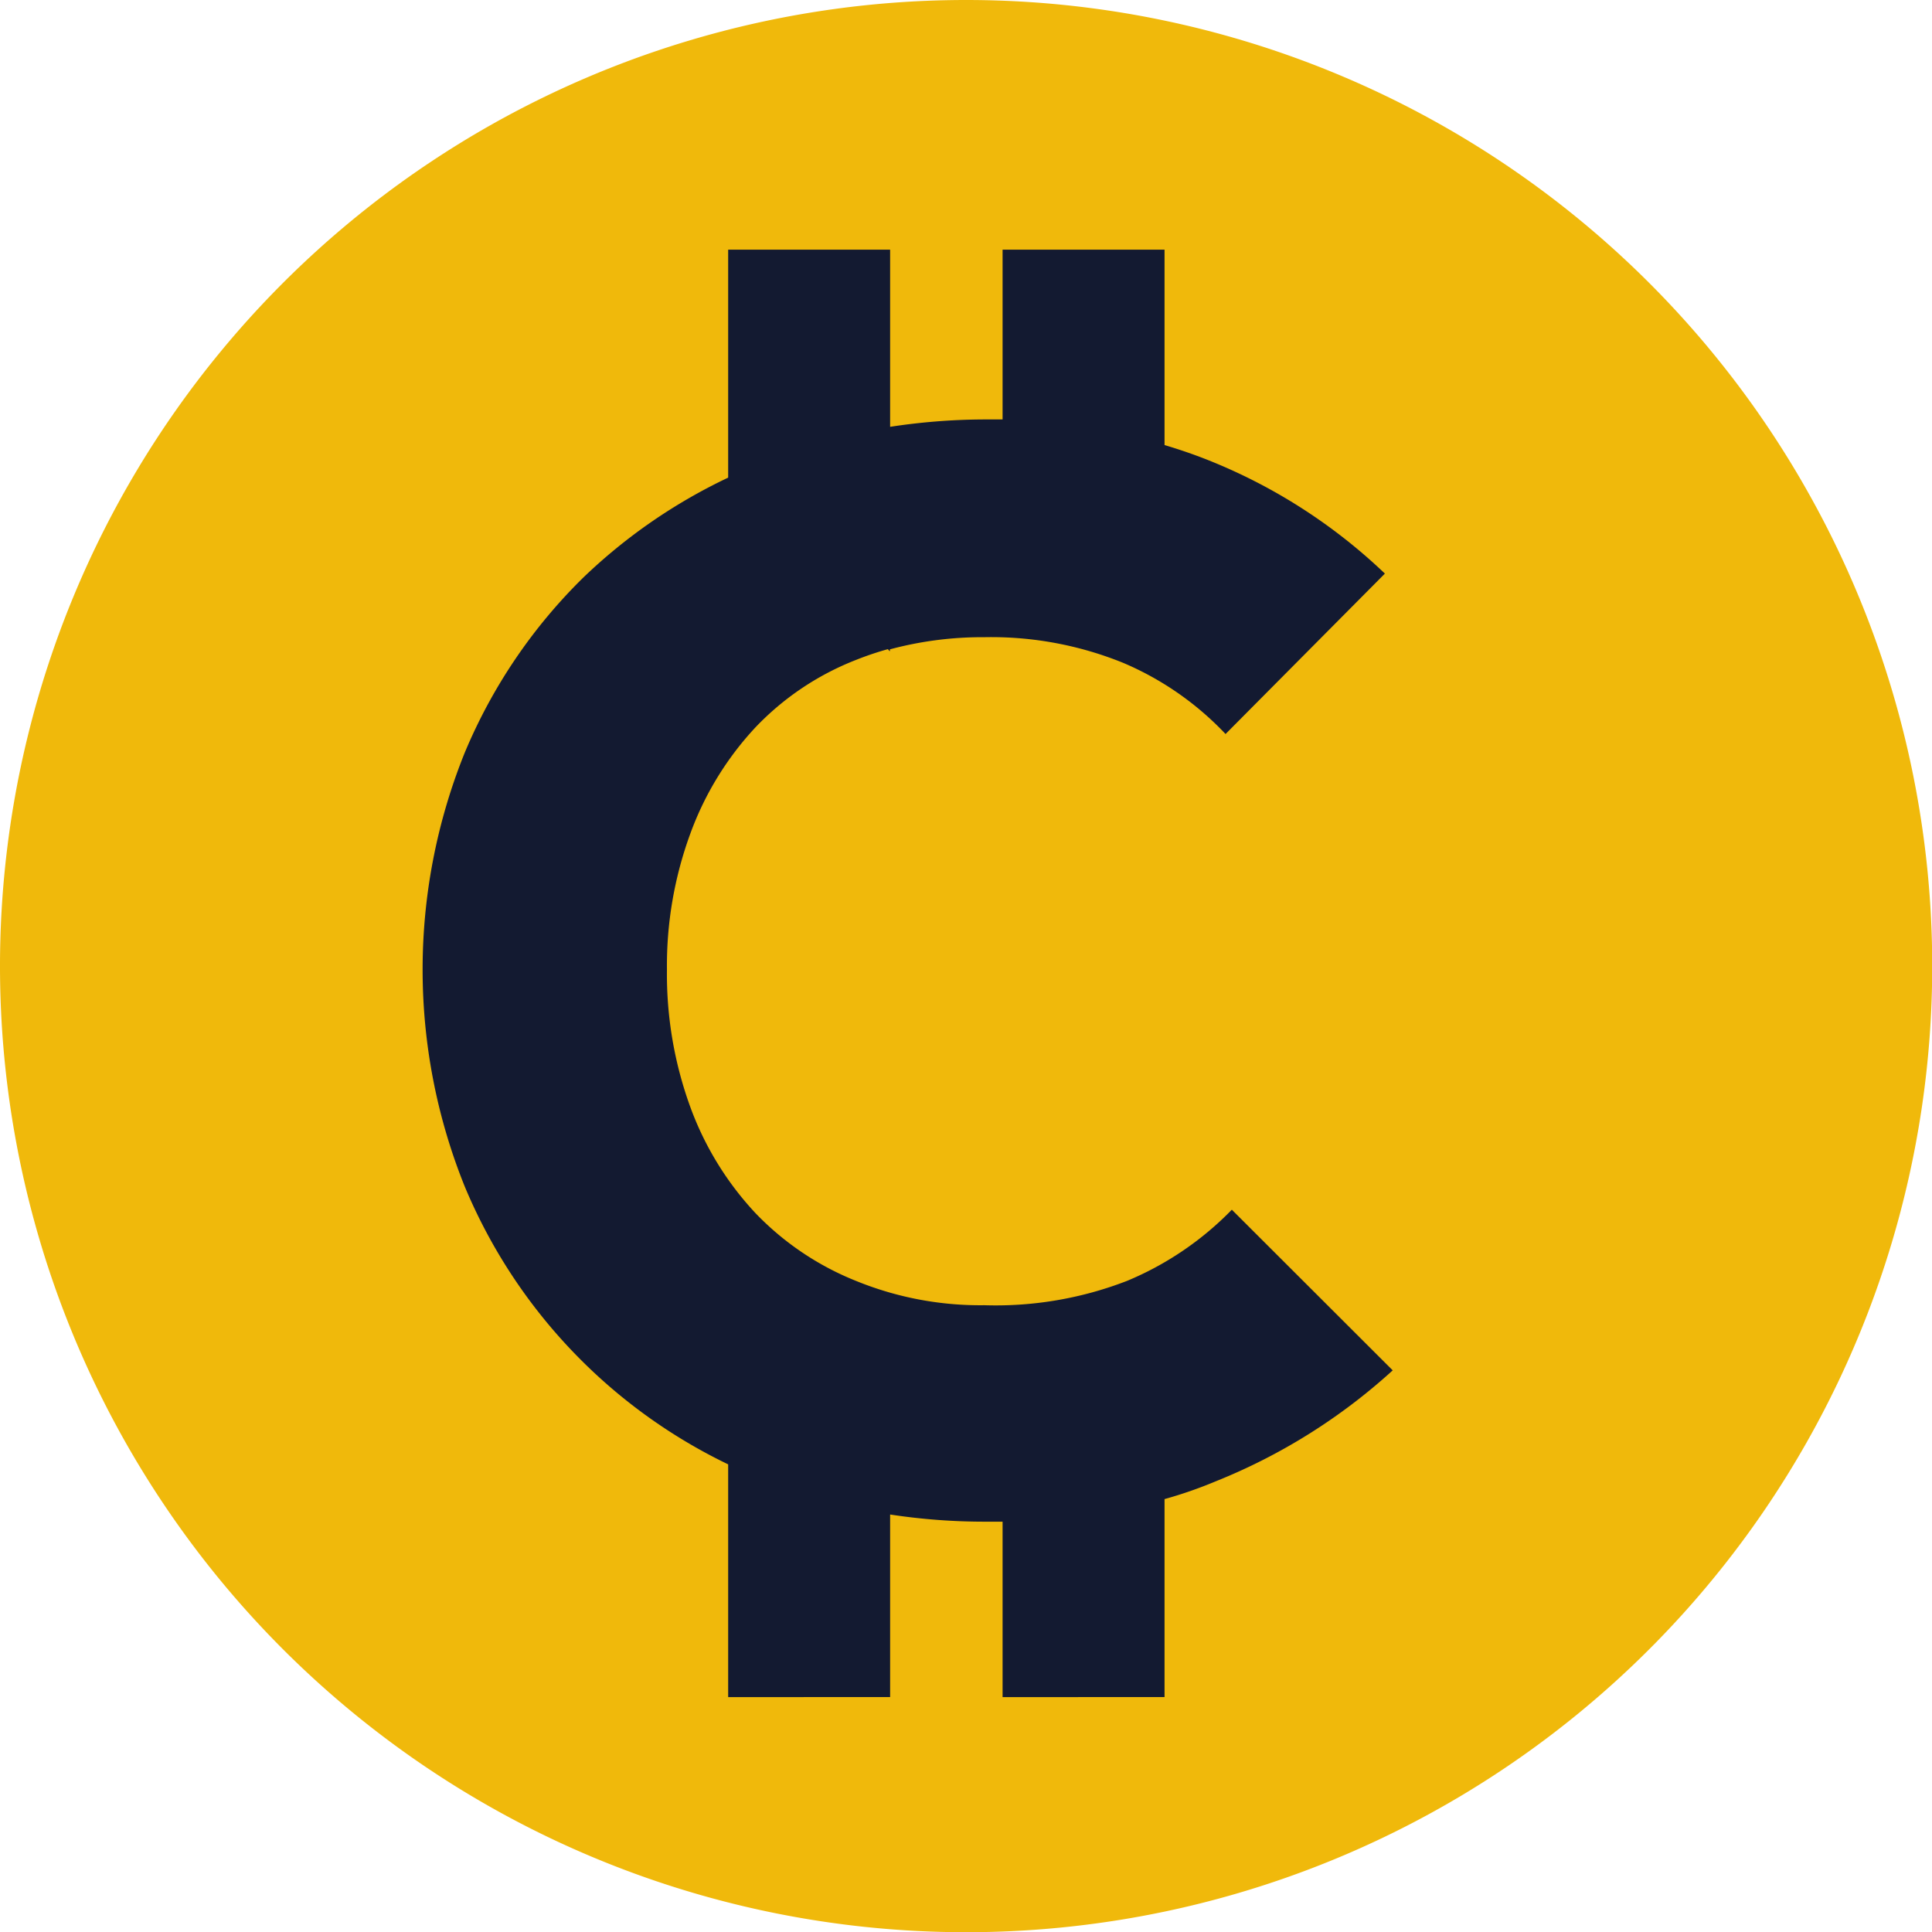
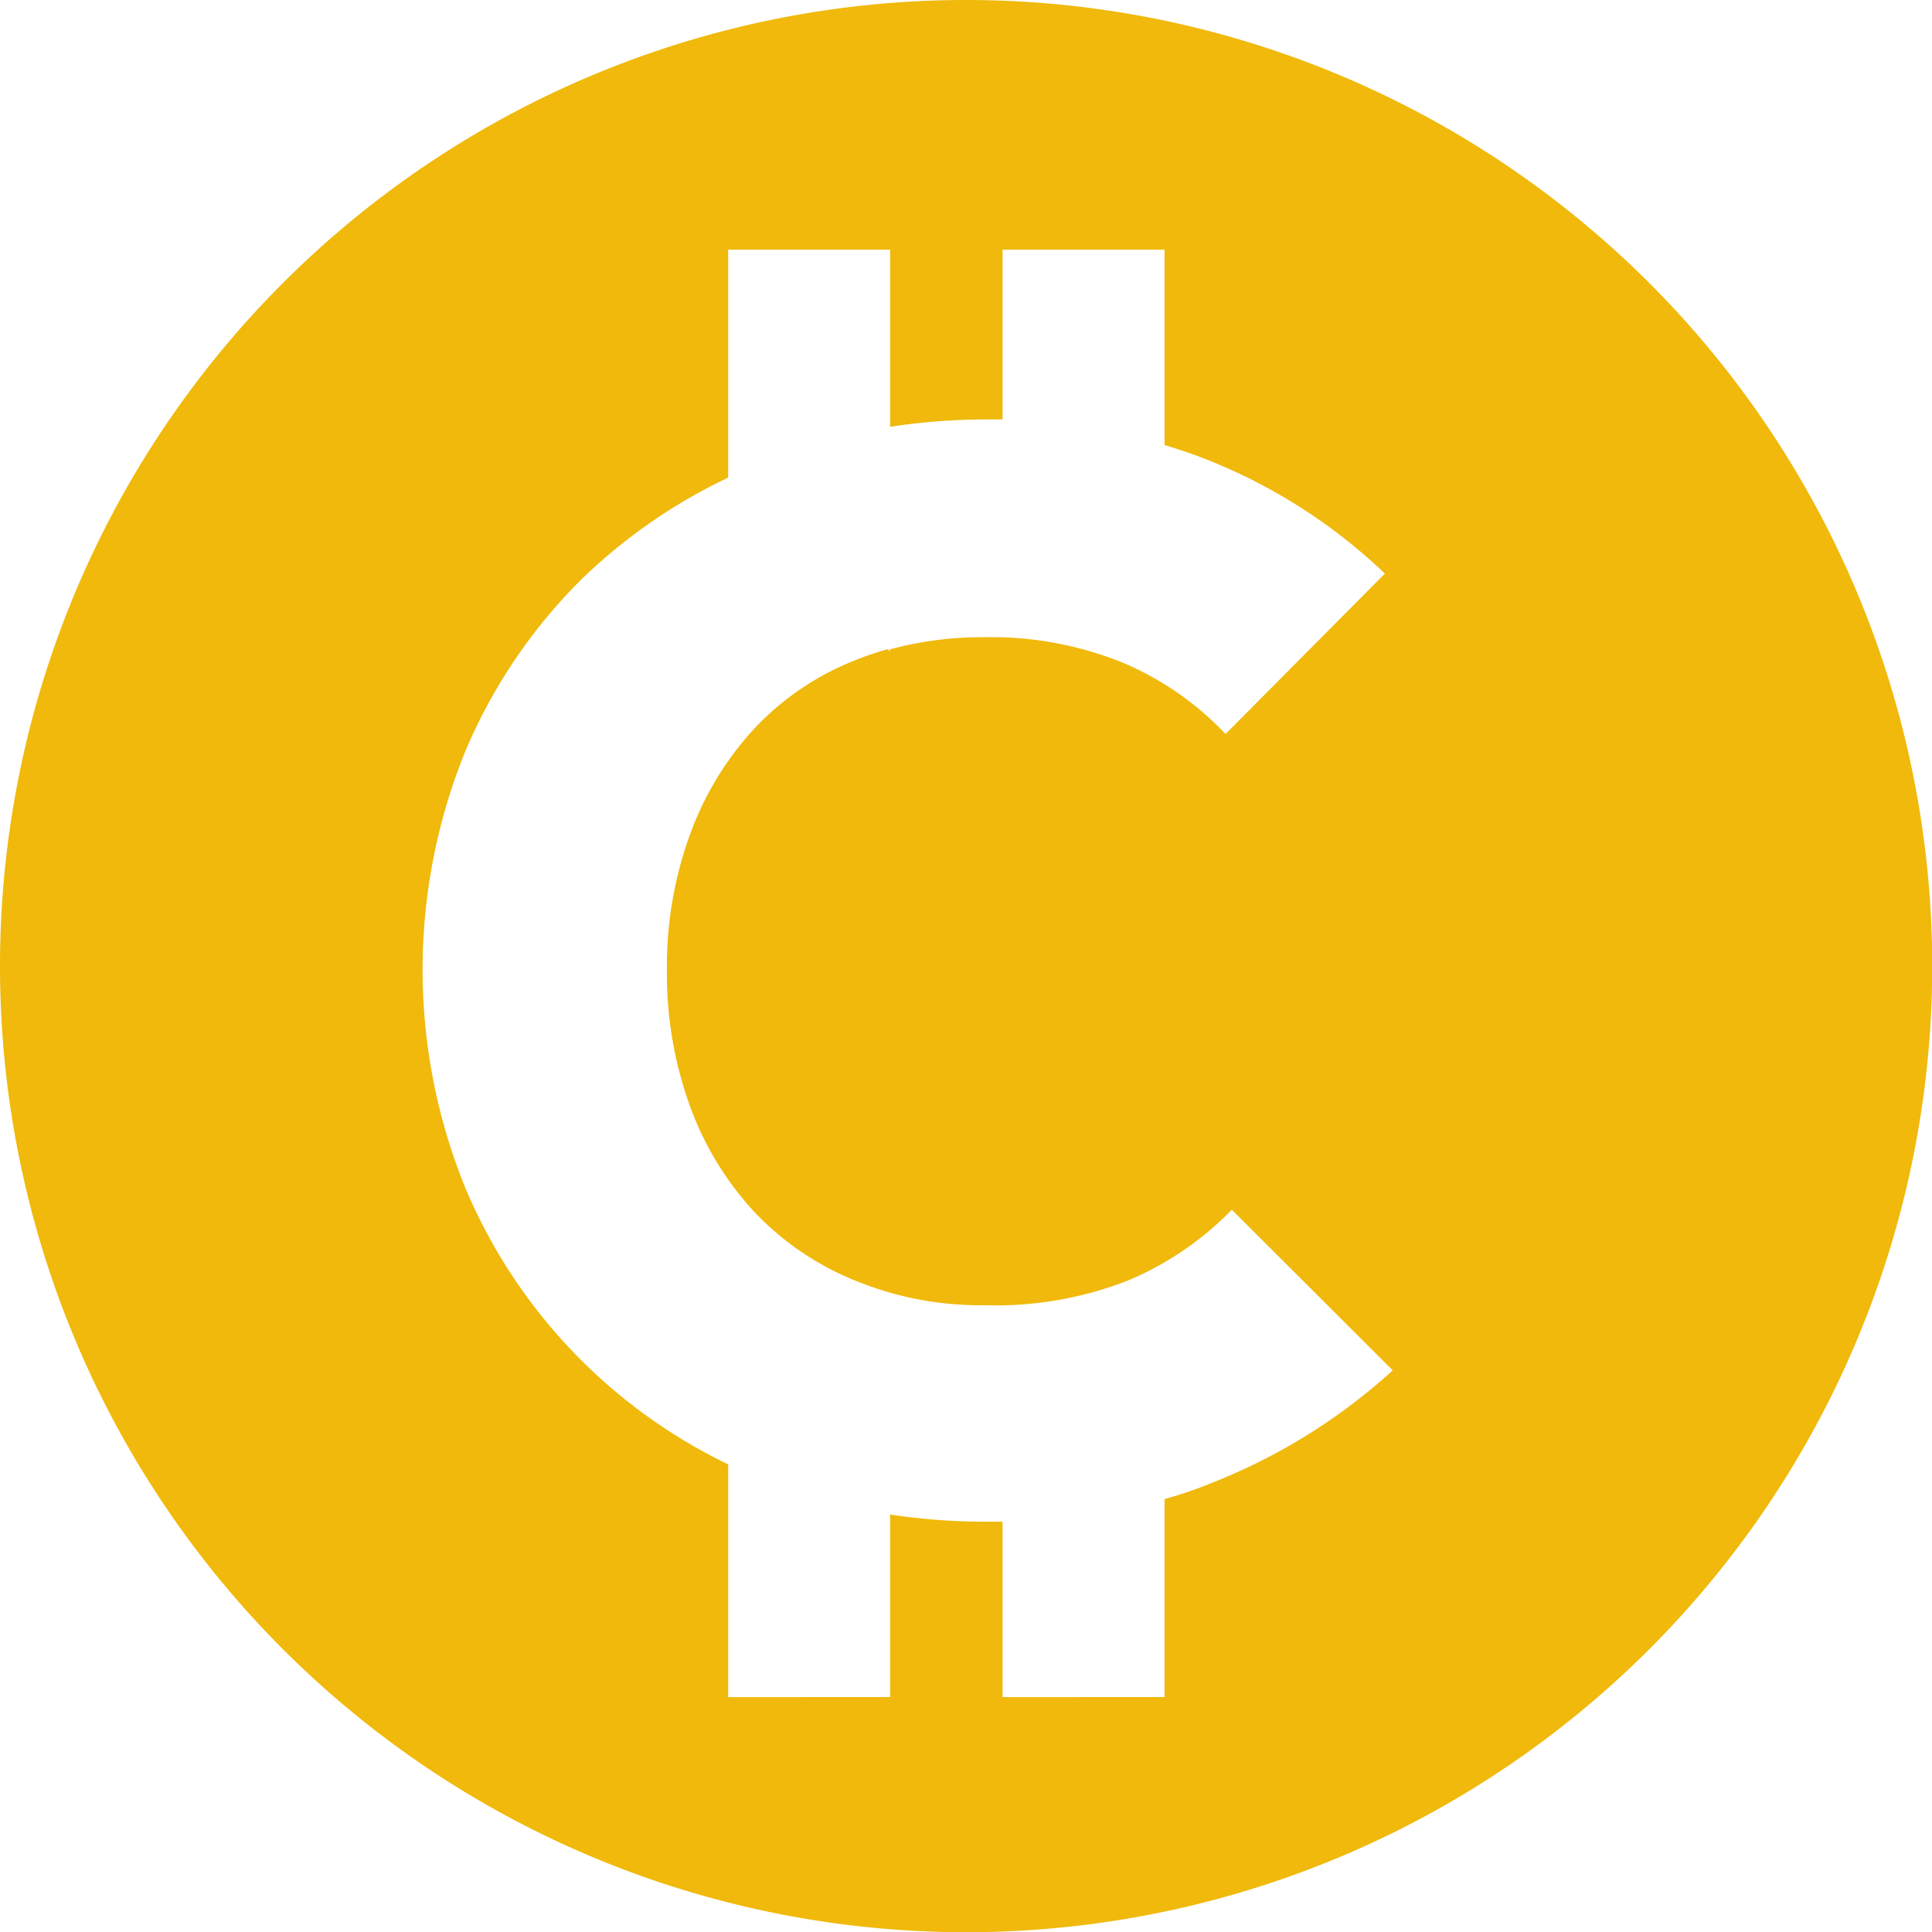
<svg xmlns="http://www.w3.org/2000/svg" viewBox="0 0 88.99 88.99">
  <defs>
    <style>.cls-1{fill:#131a31;}.cls-2{fill:#f0b90b;}</style>
  </defs>
  <g id="Layer_2" data-name="Layer 2">
    <g id="Layer_3" data-name="Layer 3">
-       <ellipse class="cls-1" cx="47.23" cy="45.51" rx="31.05" ry="41.35" />
      <path class="cls-2" d="M44.5,0A44.5,44.5,0,1,0,89,44.5,44.5,44.5,0,0,0,44.5,0ZM56,68.23a19.89,19.89,0,0,1-2.36.82v9.12H46.18V70.09c-.26,0-.51,0-.77,0A28.84,28.84,0,0,1,41,69.76v8.41H33.54V67.45A24.8,24.8,0,0,1,21.41,54.66a26.69,26.69,0,0,1,0-20,24.57,24.57,0,0,1,5.46-8.06A25.16,25.16,0,0,1,33.54,22V11.5H41v8.16a29.12,29.12,0,0,1,4.34-.34c.28,0,.55,0,.84,0V11.5h7.46v9c.74.22,1.46.47,2.15.75a25.38,25.38,0,0,1,8,5.17l-7.34,7.39a14,14,0,0,0-4.72-3.28,16.17,16.17,0,0,0-6.4-1.18,16.38,16.38,0,0,0-4.34.56V30s-.07-.06-.09-.1a14.29,14.29,0,0,0-1.48.5,12.84,12.84,0,0,0-4.62,3.1,14.4,14.4,0,0,0-3,4.89,17.66,17.66,0,0,0-1.08,6.28A17.89,17.89,0,0,0,31.8,51a14.36,14.36,0,0,0,3,4.88A13.2,13.2,0,0,0,39.43,59a15.14,15.14,0,0,0,5.91,1.12A16.75,16.75,0,0,0,51.91,59a14.51,14.51,0,0,0,4.83-3.28l7.41,7.4A27,27,0,0,1,56,68.23Z" />
    </g>
  </g>
</svg>